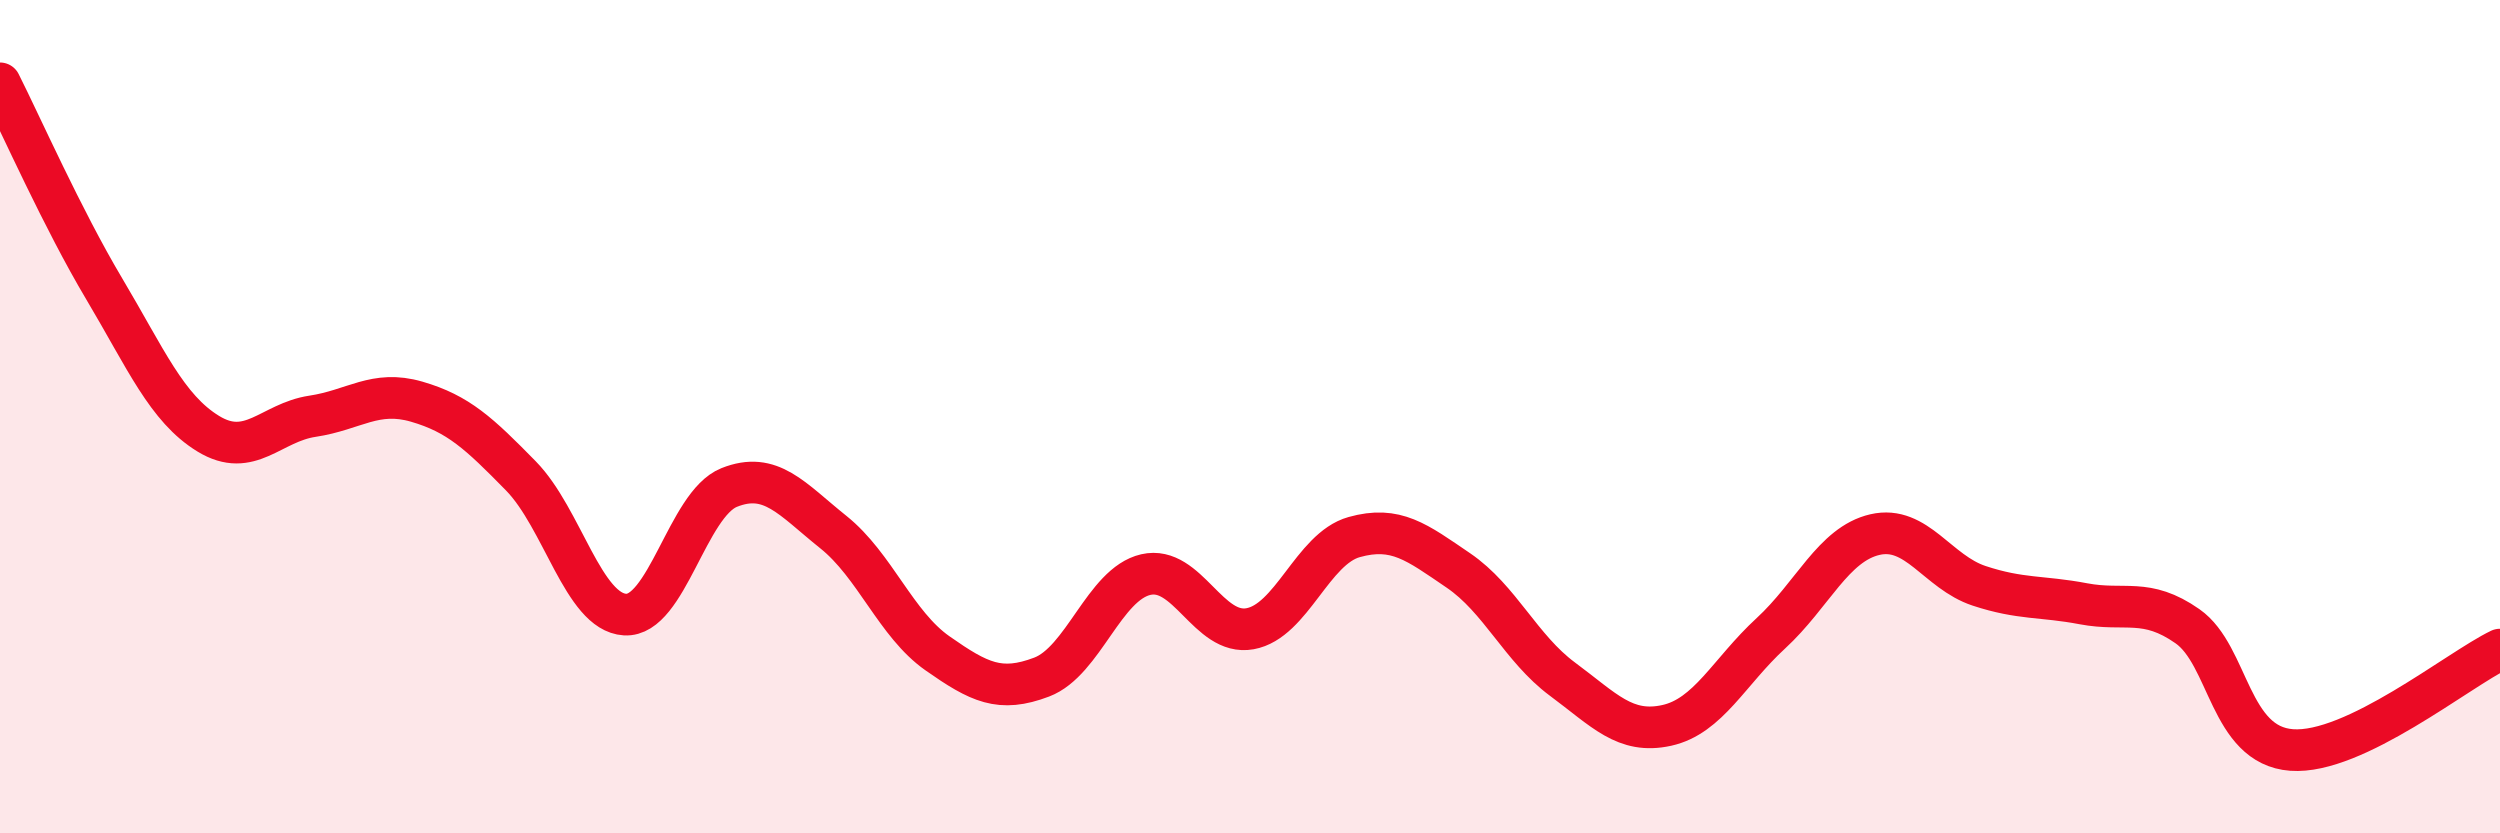
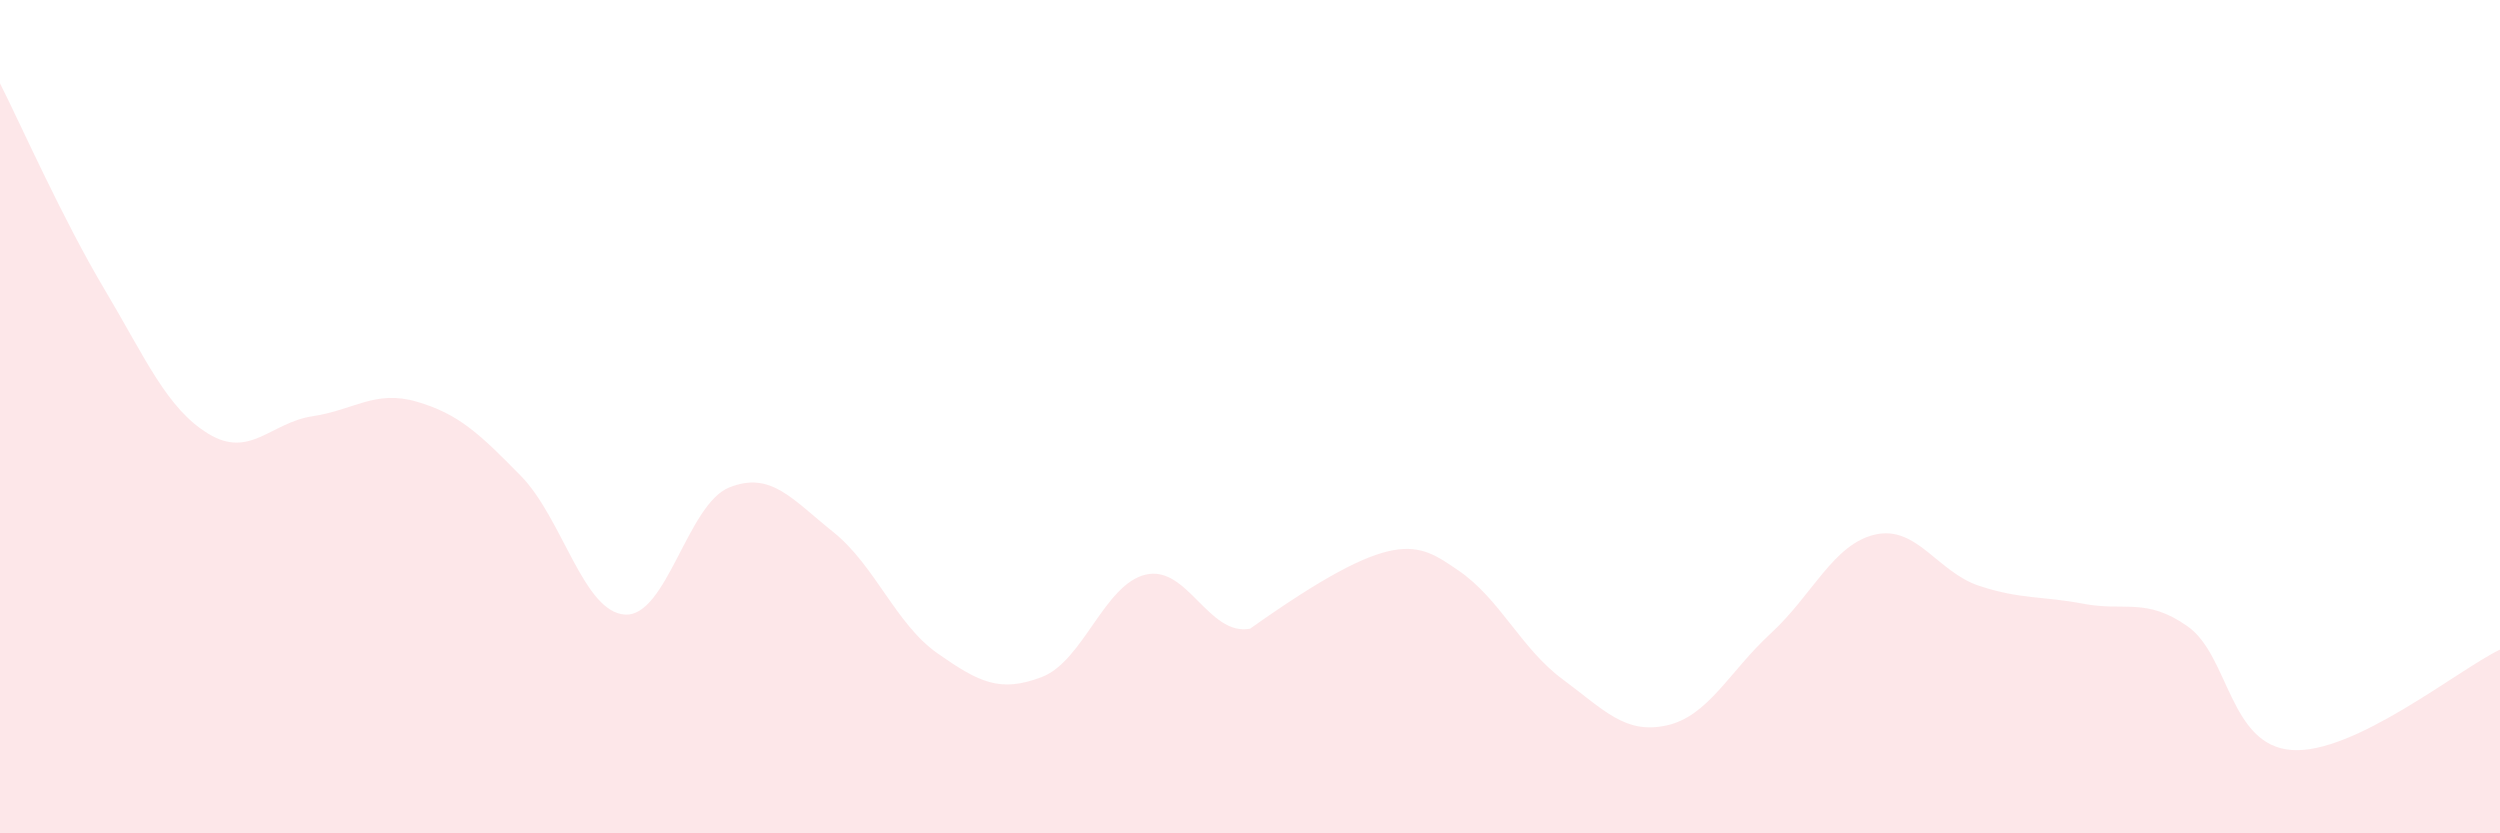
<svg xmlns="http://www.w3.org/2000/svg" width="60" height="20" viewBox="0 0 60 20">
-   <path d="M 0,2 C 0.5,2.99 1.5,5.25 2.5,6.93 C 3.5,8.61 4,9.8 5,10.41 C 6,11.02 6.5,10.14 7.5,9.99 C 8.5,9.84 9,9.35 10,9.64 C 11,9.93 11.5,10.4 12.5,11.42 C 13.5,12.44 14,14.69 15,14.75 C 16,14.81 16.5,12.1 17.5,11.7 C 18.5,11.3 19,11.97 20,12.77 C 21,13.57 21.5,14.98 22.5,15.68 C 23.5,16.38 24,16.63 25,16.25 C 26,15.87 26.5,14.02 27.5,13.79 C 28.5,13.56 29,15.27 30,15.09 C 31,14.91 31.5,13.17 32.5,12.89 C 33.5,12.61 34,13.01 35,13.69 C 36,14.37 36.5,15.56 37.5,16.3 C 38.5,17.04 39,17.63 40,17.41 C 41,17.19 41.5,16.12 42.5,15.2 C 43.5,14.28 44,13.06 45,12.83 C 46,12.6 46.5,13.73 47.5,14.06 C 48.5,14.39 49,14.3 50,14.49 C 51,14.68 51.5,14.33 52.5,15.03 C 53.5,15.73 53.5,17.89 55,18 C 56.5,18.11 59,16.07 60,15.59L60 20L0 20Z" fill="#EB0A25" opacity="0.1" stroke-linecap="round" stroke-linejoin="round" />
-   <path d="M 0,2 C 0.5,2.99 1.5,5.25 2.5,6.93 C 3.5,8.61 4,9.8 5,10.41 C 6,11.02 6.5,10.14 7.5,9.99 C 8.5,9.84 9,9.35 10,9.64 C 11,9.93 11.5,10.4 12.5,11.42 C 13.5,12.44 14,14.69 15,14.75 C 16,14.81 16.5,12.1 17.5,11.7 C 18.5,11.3 19,11.97 20,12.77 C 21,13.57 21.5,14.98 22.5,15.68 C 23.5,16.38 24,16.63 25,16.25 C 26,15.87 26.5,14.02 27.5,13.79 C 28.5,13.56 29,15.27 30,15.09 C 31,14.91 31.5,13.17 32.5,12.89 C 33.5,12.61 34,13.01 35,13.69 C 36,14.37 36.5,15.56 37.5,16.3 C 38.5,17.04 39,17.63 40,17.41 C 41,17.19 41.5,16.12 42.5,15.2 C 43.5,14.28 44,13.06 45,12.83 C 46,12.6 46.5,13.73 47.5,14.06 C 48.5,14.39 49,14.3 50,14.49 C 51,14.68 51.5,14.33 52.5,15.03 C 53.5,15.73 53.5,17.89 55,18 C 56.5,18.11 59,16.07 60,15.59" stroke="#EB0A25" stroke-width="1" fill="none" stroke-linecap="round" stroke-linejoin="round" />
+   <path d="M 0,2 C 0.5,2.99 1.5,5.25 2.5,6.93 C 3.5,8.61 4,9.8 5,10.41 C 6,11.02 6.5,10.14 7.5,9.99 C 8.5,9.84 9,9.35 10,9.64 C 11,9.93 11.5,10.4 12.5,11.42 C 13.5,12.44 14,14.69 15,14.75 C 16,14.81 16.5,12.1 17.5,11.7 C 18.5,11.3 19,11.97 20,12.77 C 21,13.57 21.5,14.98 22.5,15.68 C 23.5,16.38 24,16.63 25,16.25 C 26,15.87 26.5,14.02 27.5,13.79 C 28.5,13.56 29,15.27 30,15.09 C 33.5,12.61 34,13.01 35,13.69 C 36,14.37 36.5,15.56 37.5,16.3 C 38.5,17.04 39,17.63 40,17.41 C 41,17.19 41.5,16.12 42.5,15.2 C 43.5,14.28 44,13.06 45,12.83 C 46,12.6 46.5,13.73 47.5,14.06 C 48.5,14.39 49,14.3 50,14.49 C 51,14.68 51.5,14.33 52.5,15.03 C 53.5,15.73 53.5,17.89 55,18 C 56.5,18.11 59,16.07 60,15.59L60 20L0 20Z" fill="#EB0A25" opacity="0.1" stroke-linecap="round" stroke-linejoin="round" />
</svg>